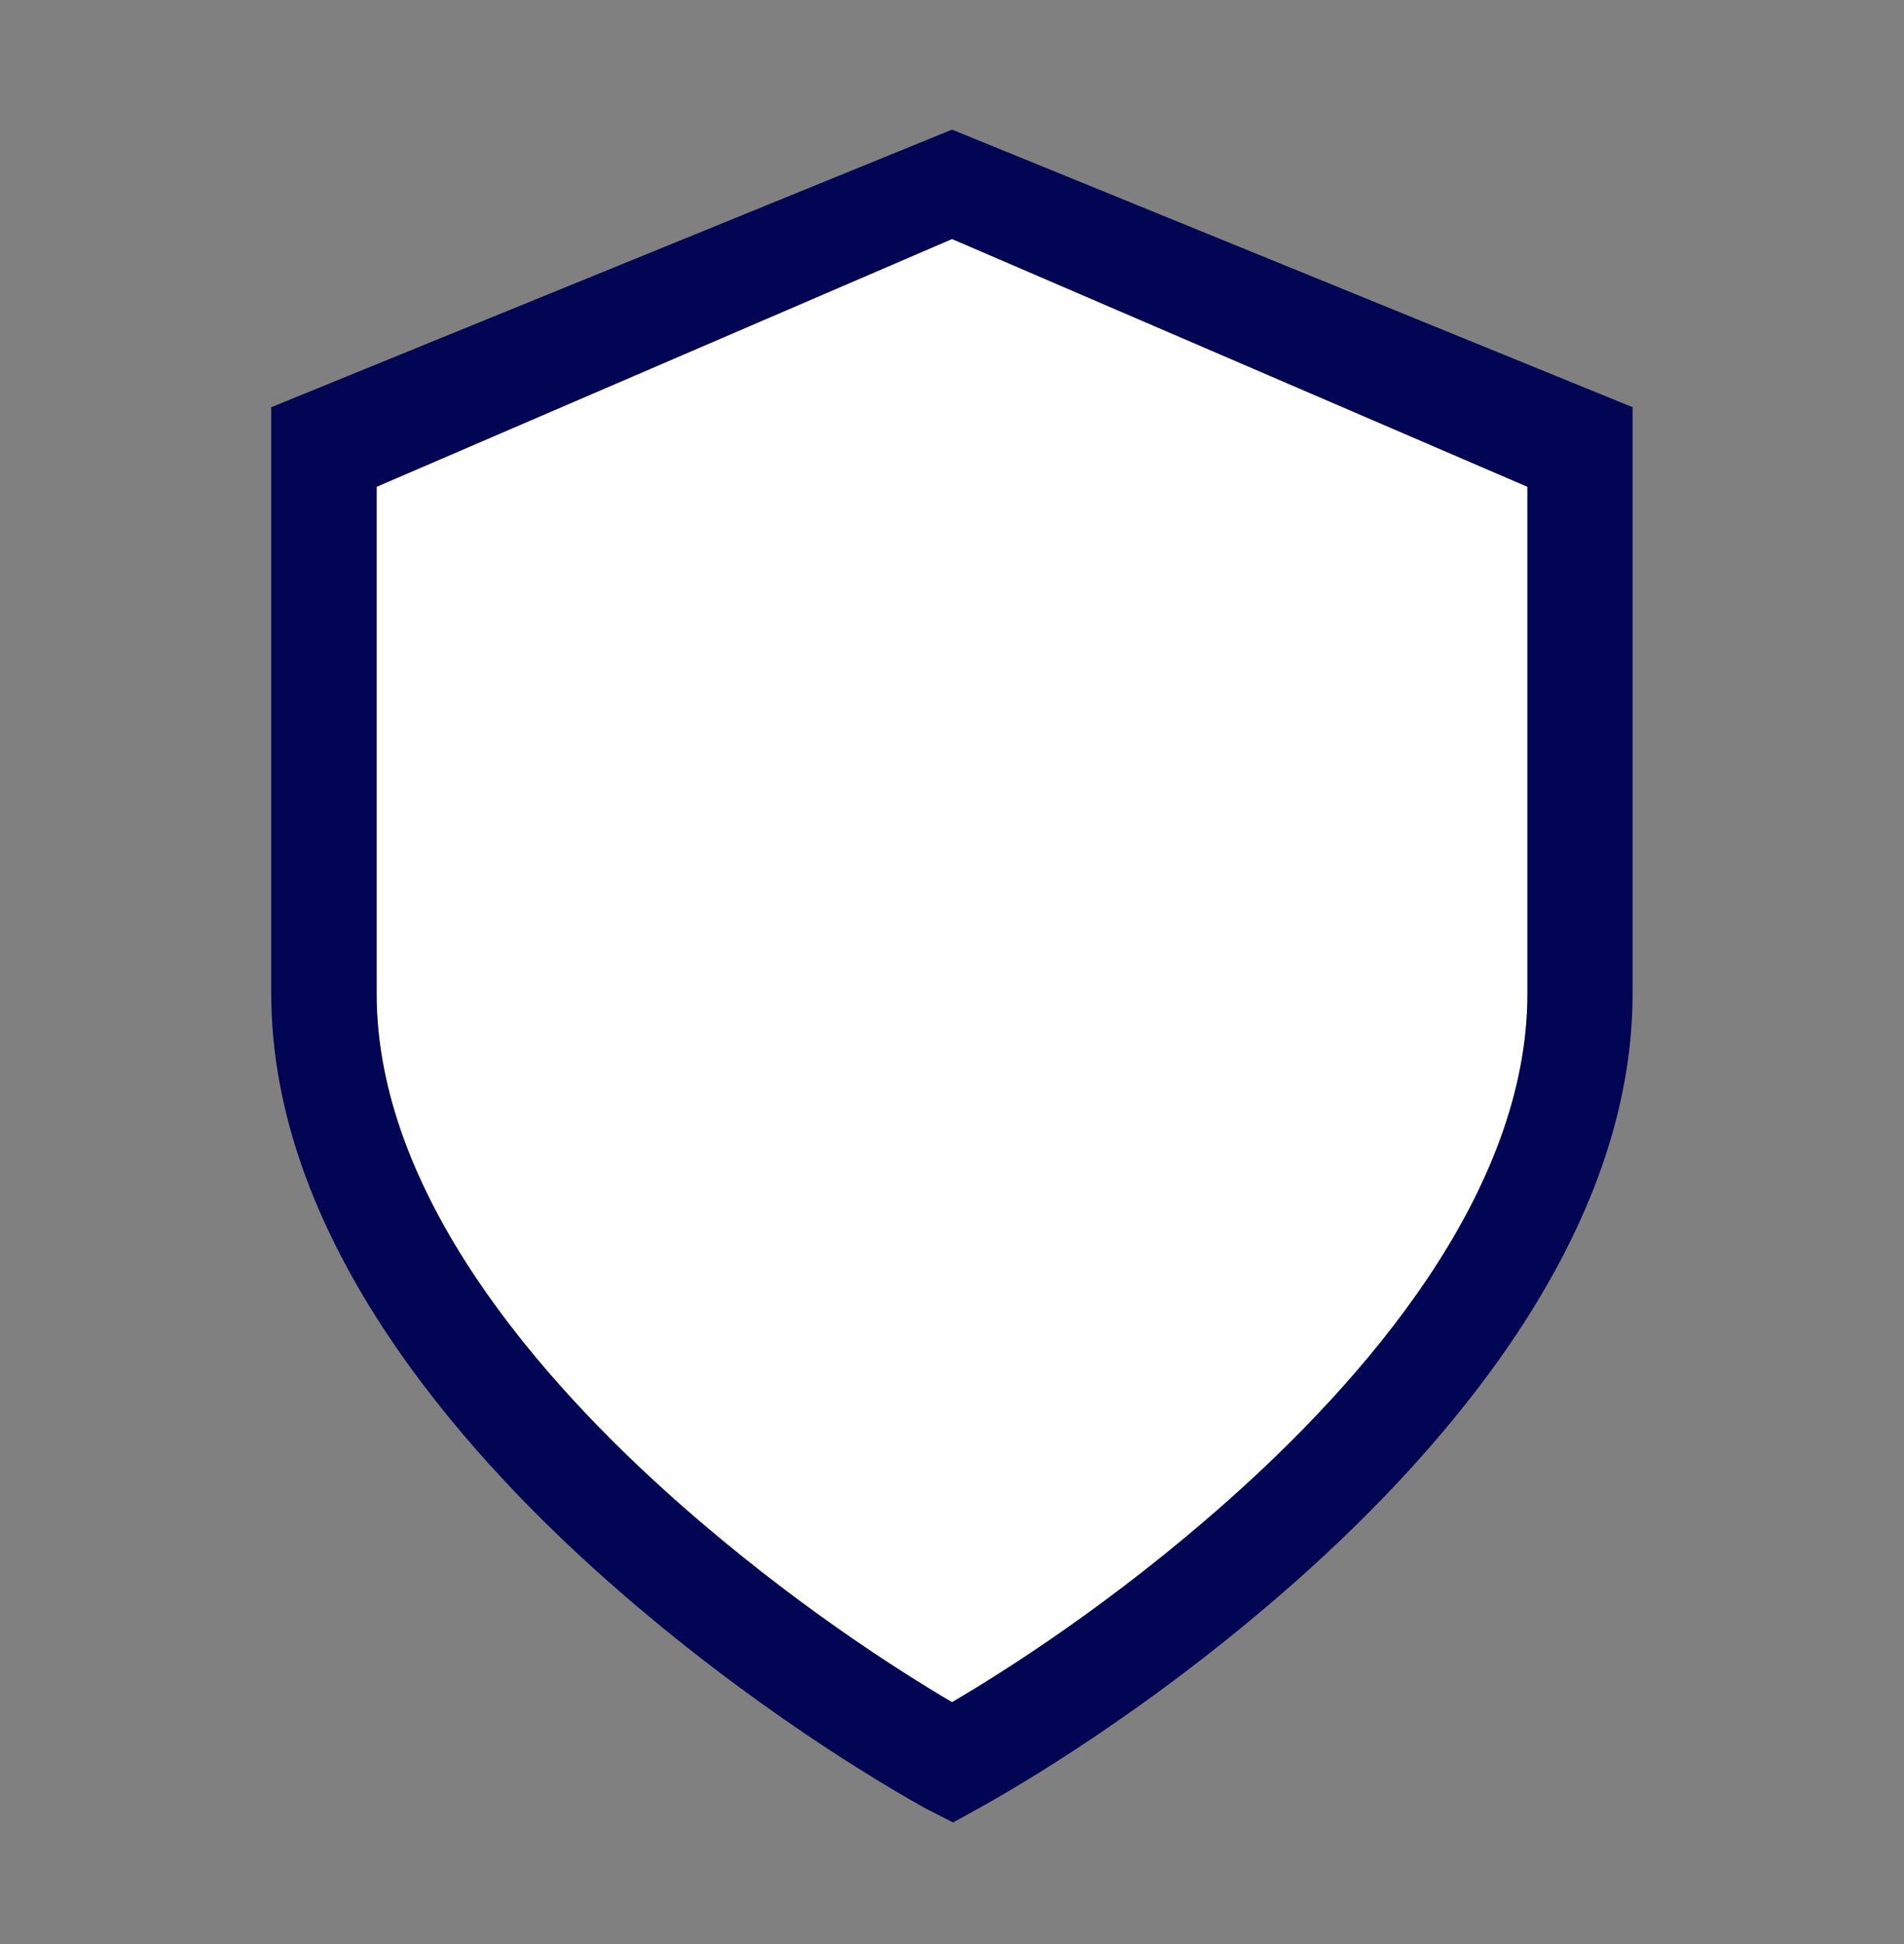
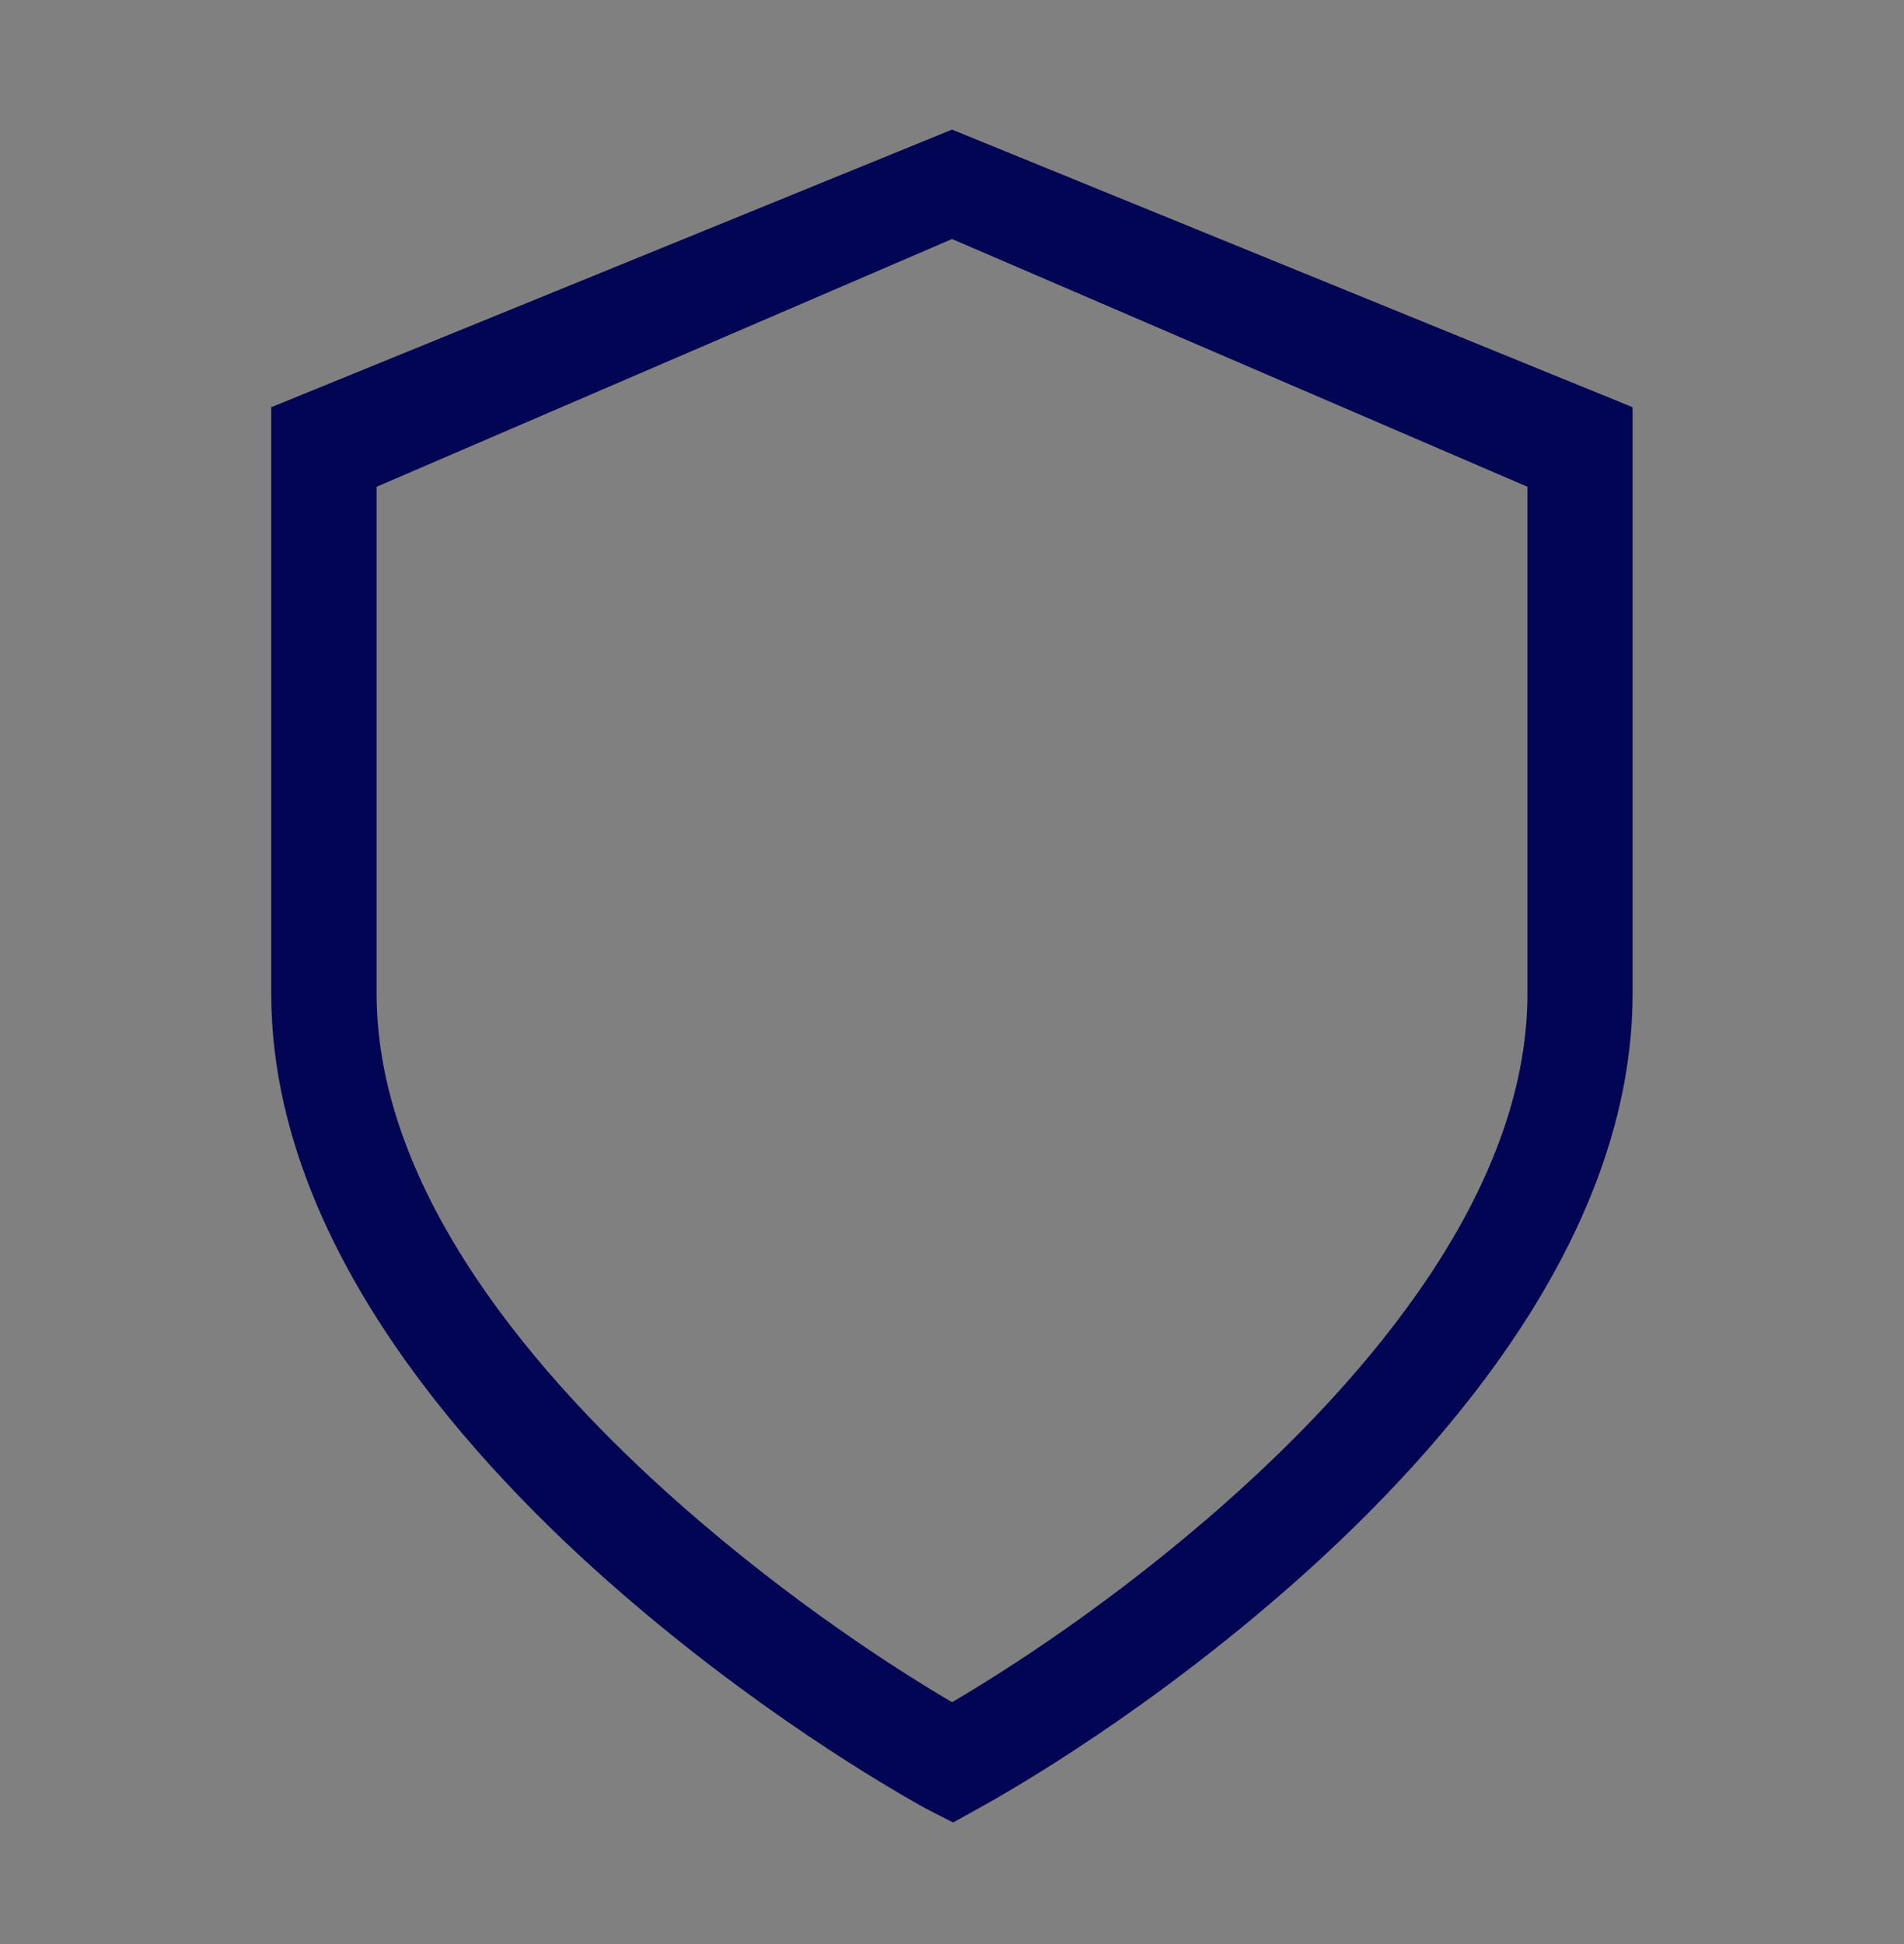
<svg xmlns="http://www.w3.org/2000/svg" viewBox="0 0 48 49" fill="none">
  <rect x="0" y="0" width="48" height="49" fill="#808080" stroke="none" />
-   <path d="M9.494 12.269V25.043C9.494 30.088 13.622 34.797 17.084 37.859C19.958 40.403 22.668 42.12 24.001 42.904C25.355 42.109 28.054 40.397 30.918 37.859C34.38 34.792 38.508 30.083 38.508 25.043V12.269L24.001 6.024L9.494 12.269Z" fill="white" />
  <path d="M24.022 45.933L23.355 45.592C22.369 45.048 18.955 43.064 15.318 39.848C11.451 36.424 6.838 31.075 6.838 25.043V10.264L24.001 3.267L41.158 10.264V25.043C41.158 31.075 36.545 36.419 32.678 39.848C29.035 43.075 25.627 45.053 24.667 45.581L24.022 45.939V45.933ZM9.494 12.269V25.043C9.494 30.088 13.622 34.797 17.083 37.859C19.958 40.403 22.667 42.12 24.001 42.904C25.355 42.109 28.054 40.397 30.918 37.859C34.379 34.792 38.507 30.083 38.507 25.043V12.269L24.001 6.024L9.494 12.269Z" fill="#020553" />
</svg>